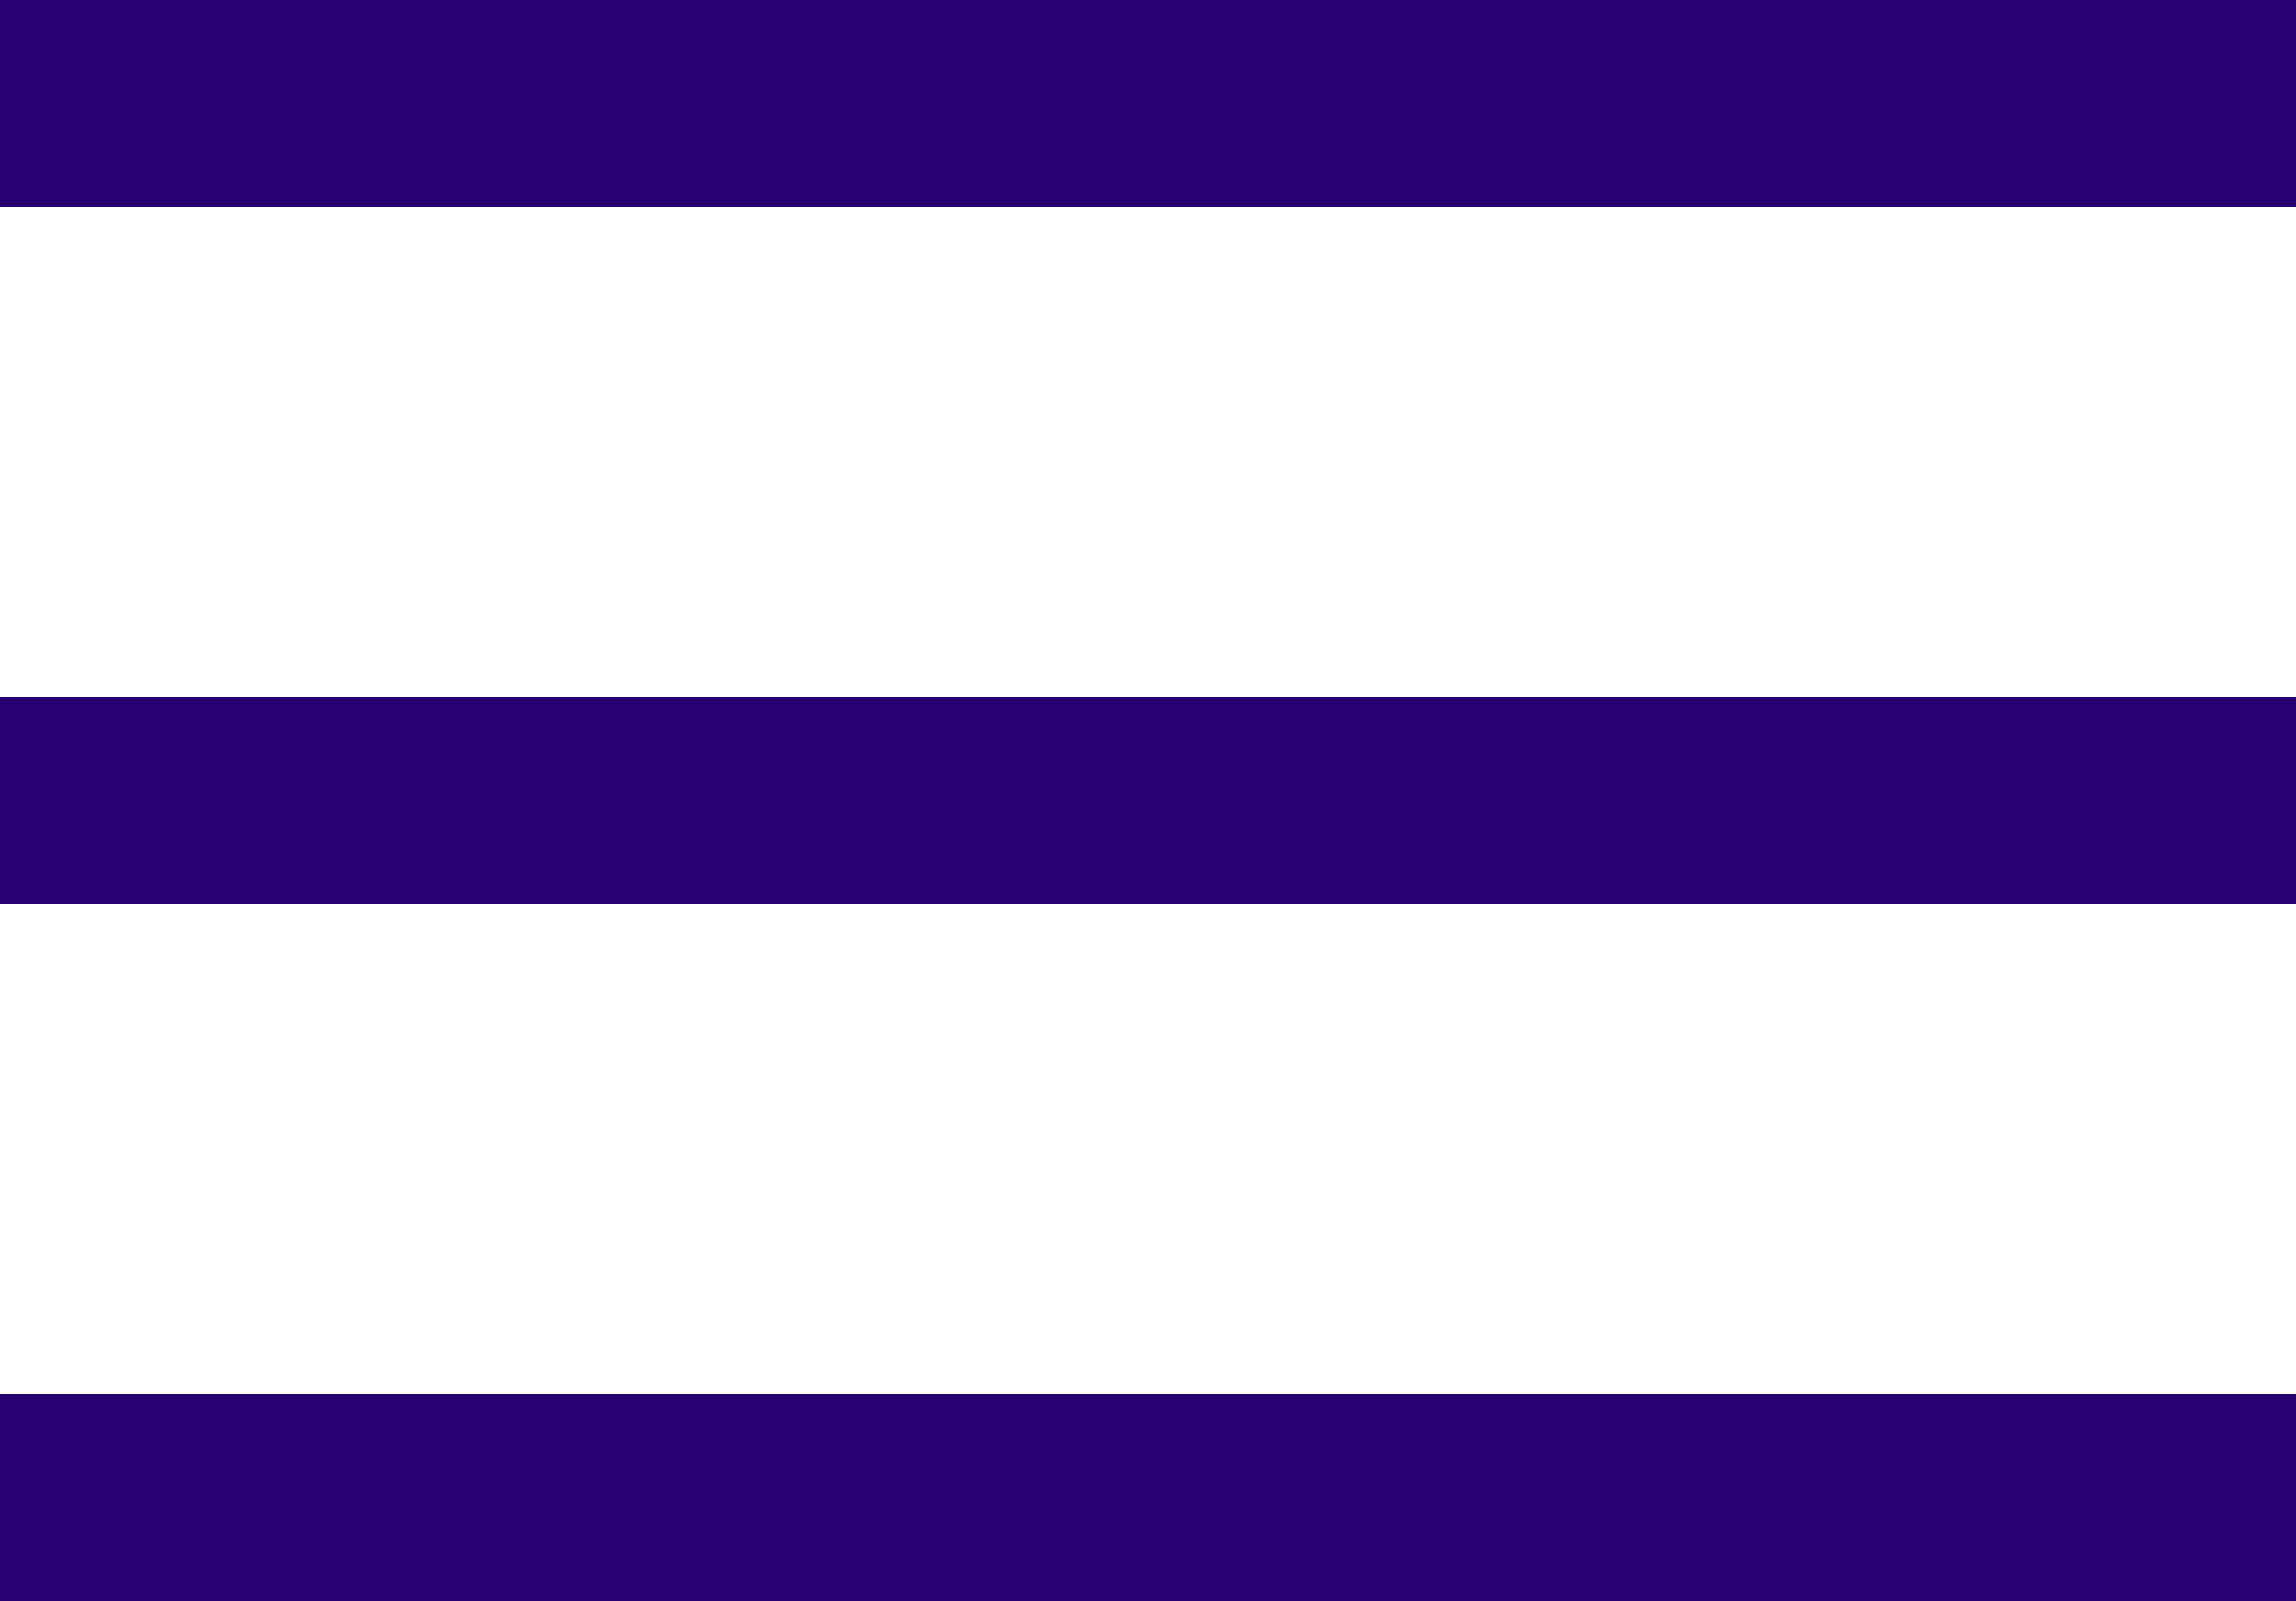
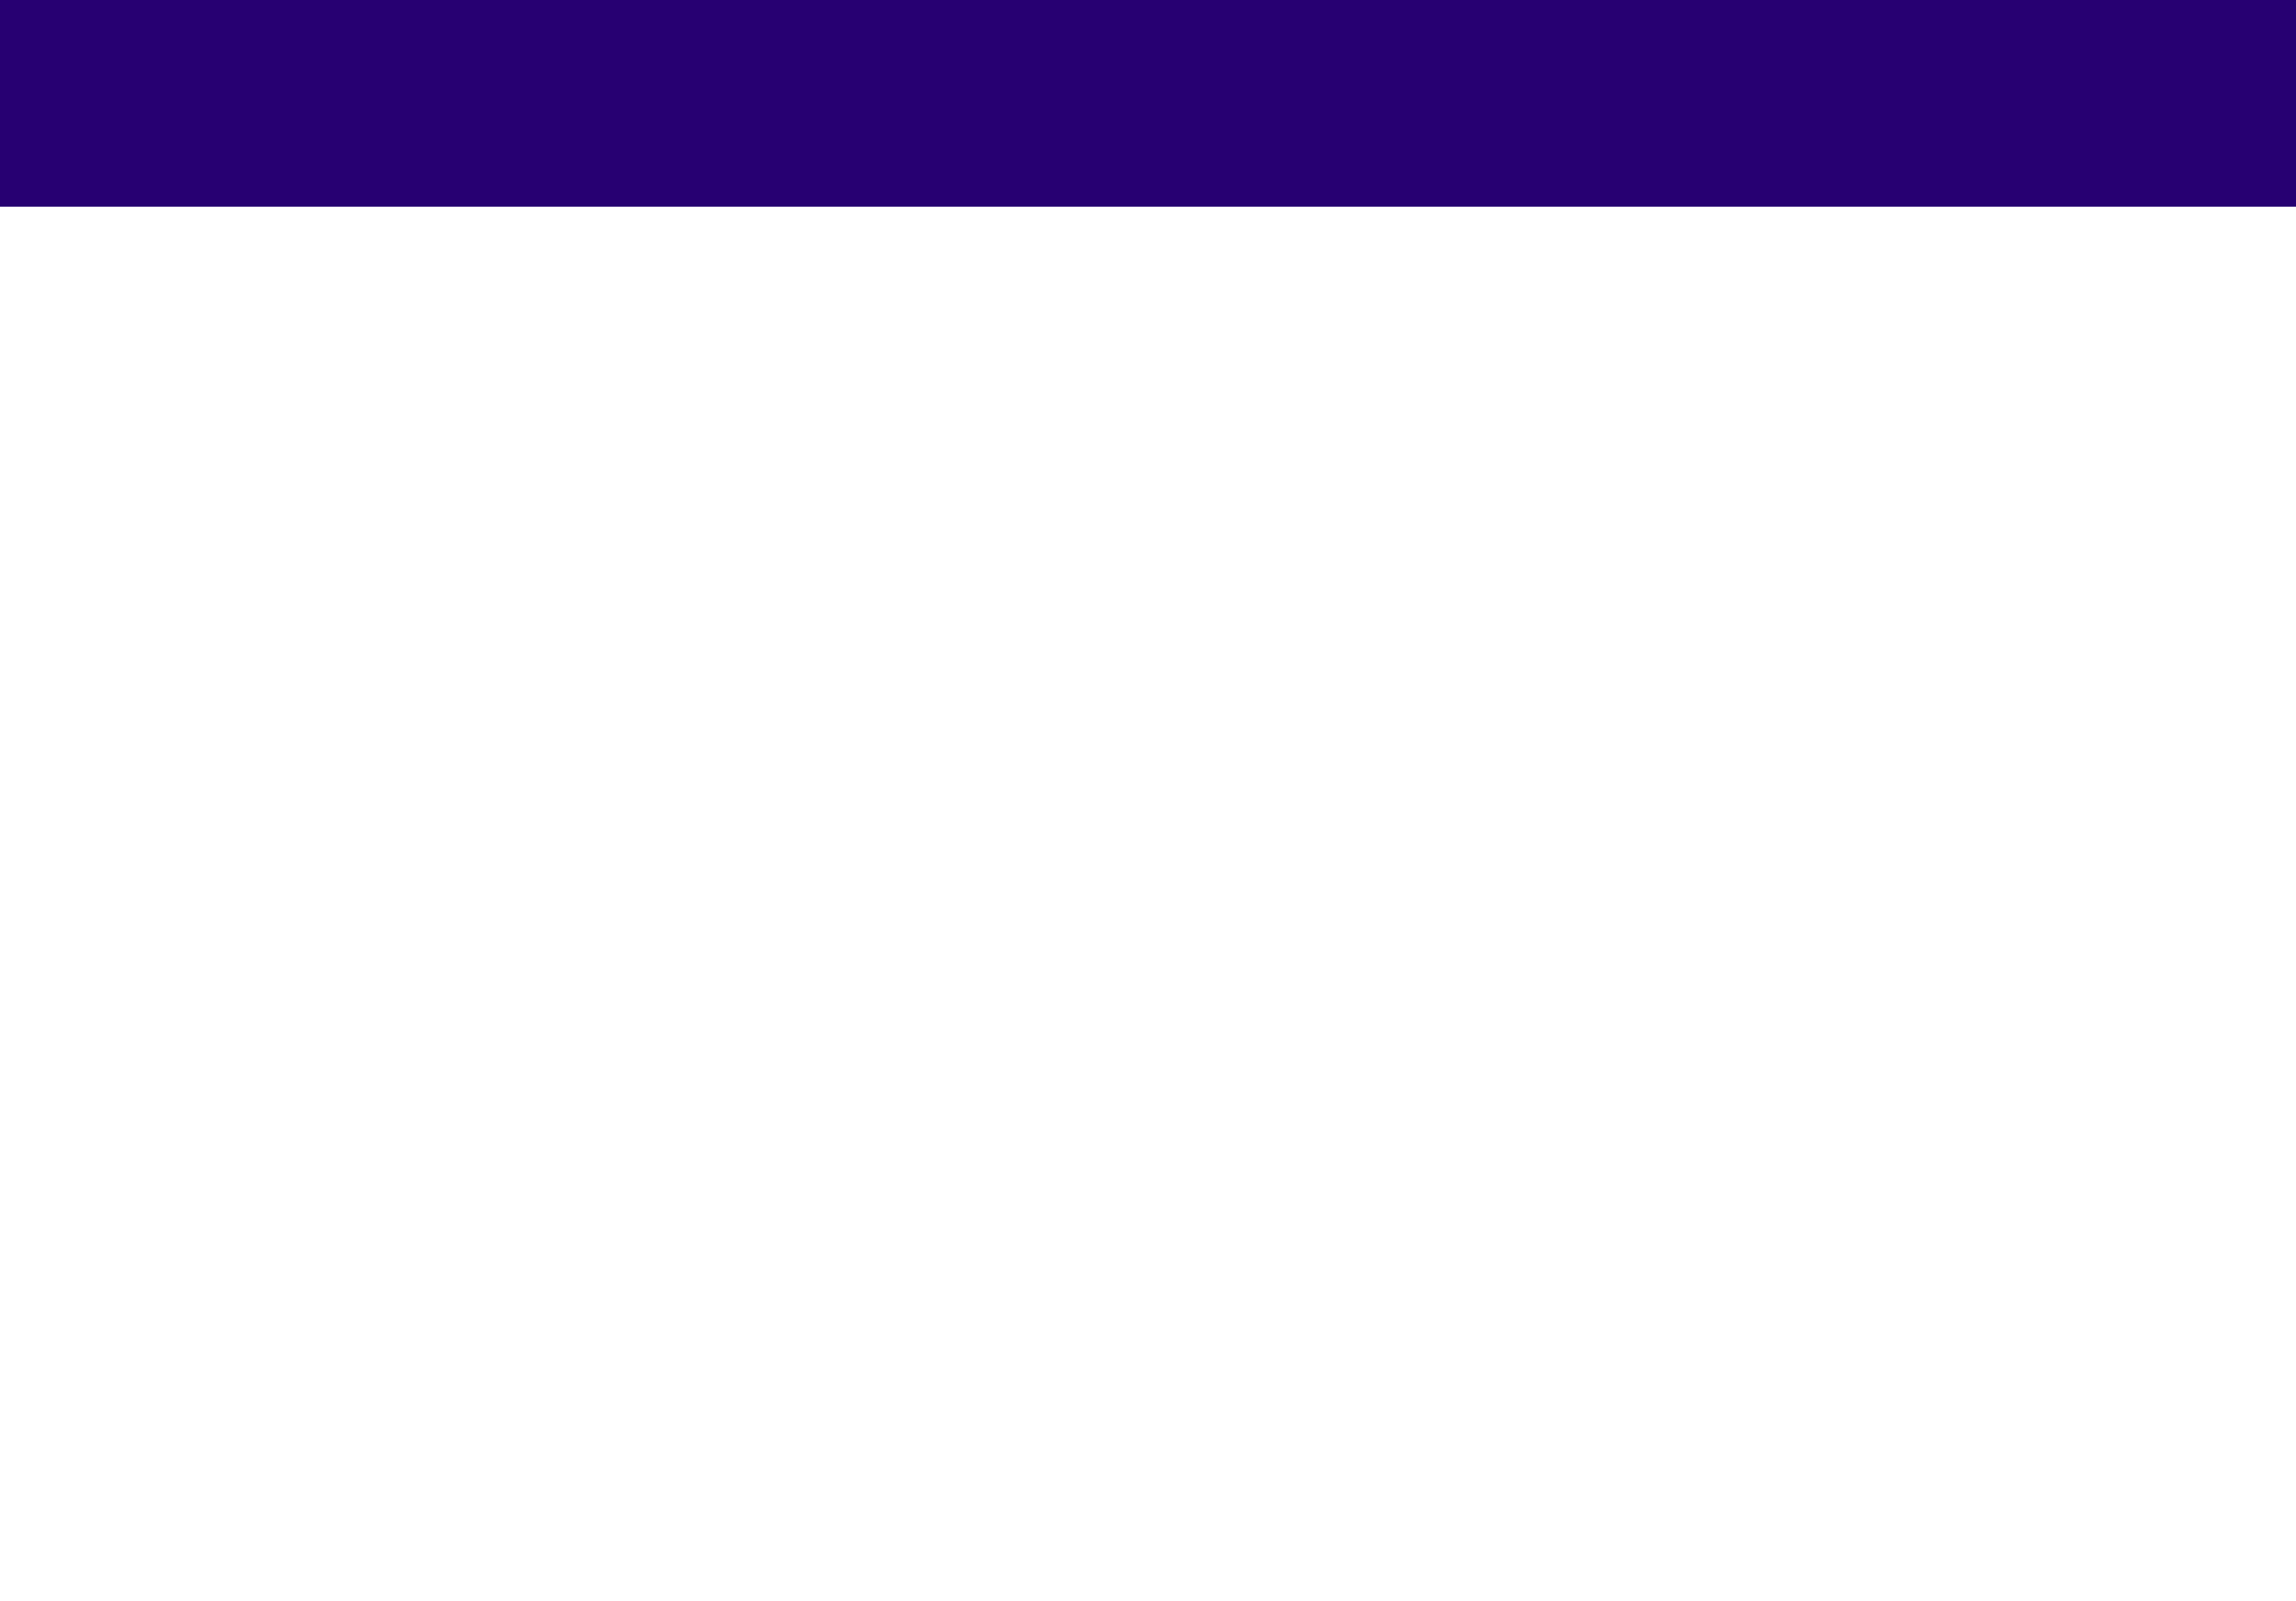
<svg xmlns="http://www.w3.org/2000/svg" id="Calque_1" data-name="Calque 1" viewBox="0 0 25 17.43">
  <defs>
    <style>.cls-1{fill:#270072;}</style>
  </defs>
  <polygon class="cls-1" points="0 0 0 2.25 25 2.25 25 0 0 0" />
-   <polygon class="cls-1" points="0 7.59 0 9.84 25 9.84 25 7.59 0 7.59" />
-   <polygon class="cls-1" points="0 15.18 0 17.43 25 17.43 25 15.18 0 15.18" />
</svg>